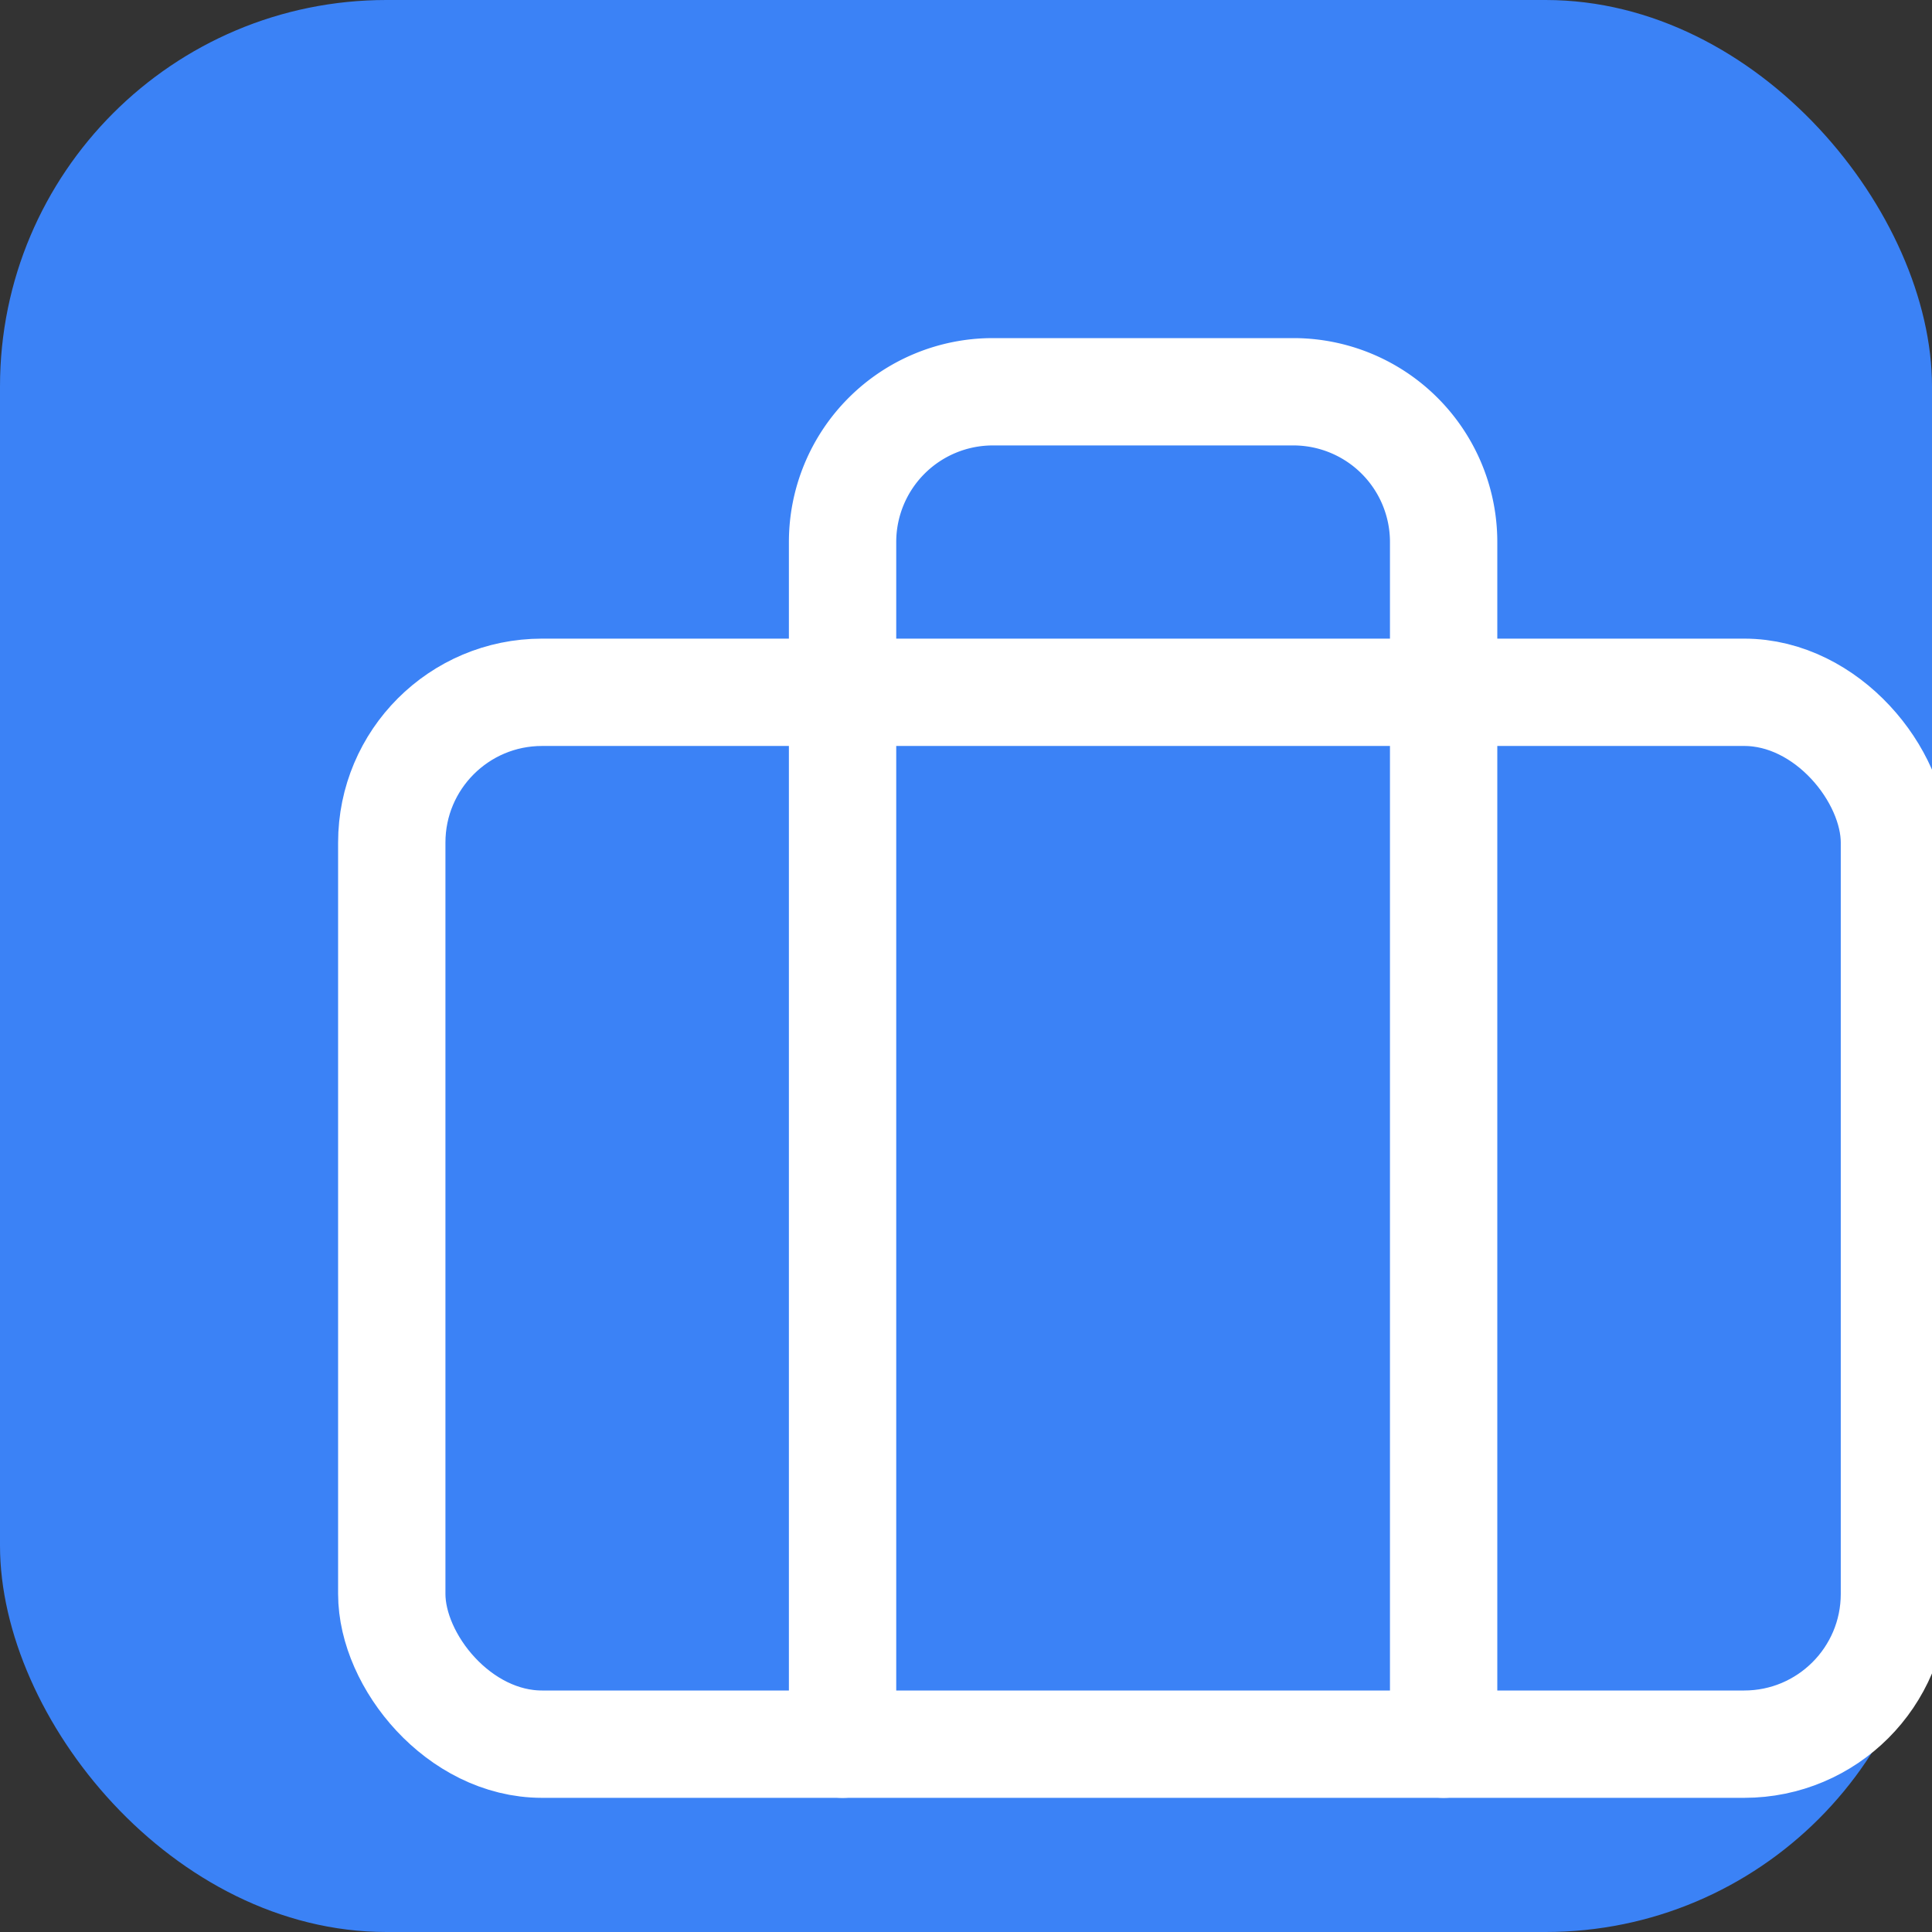
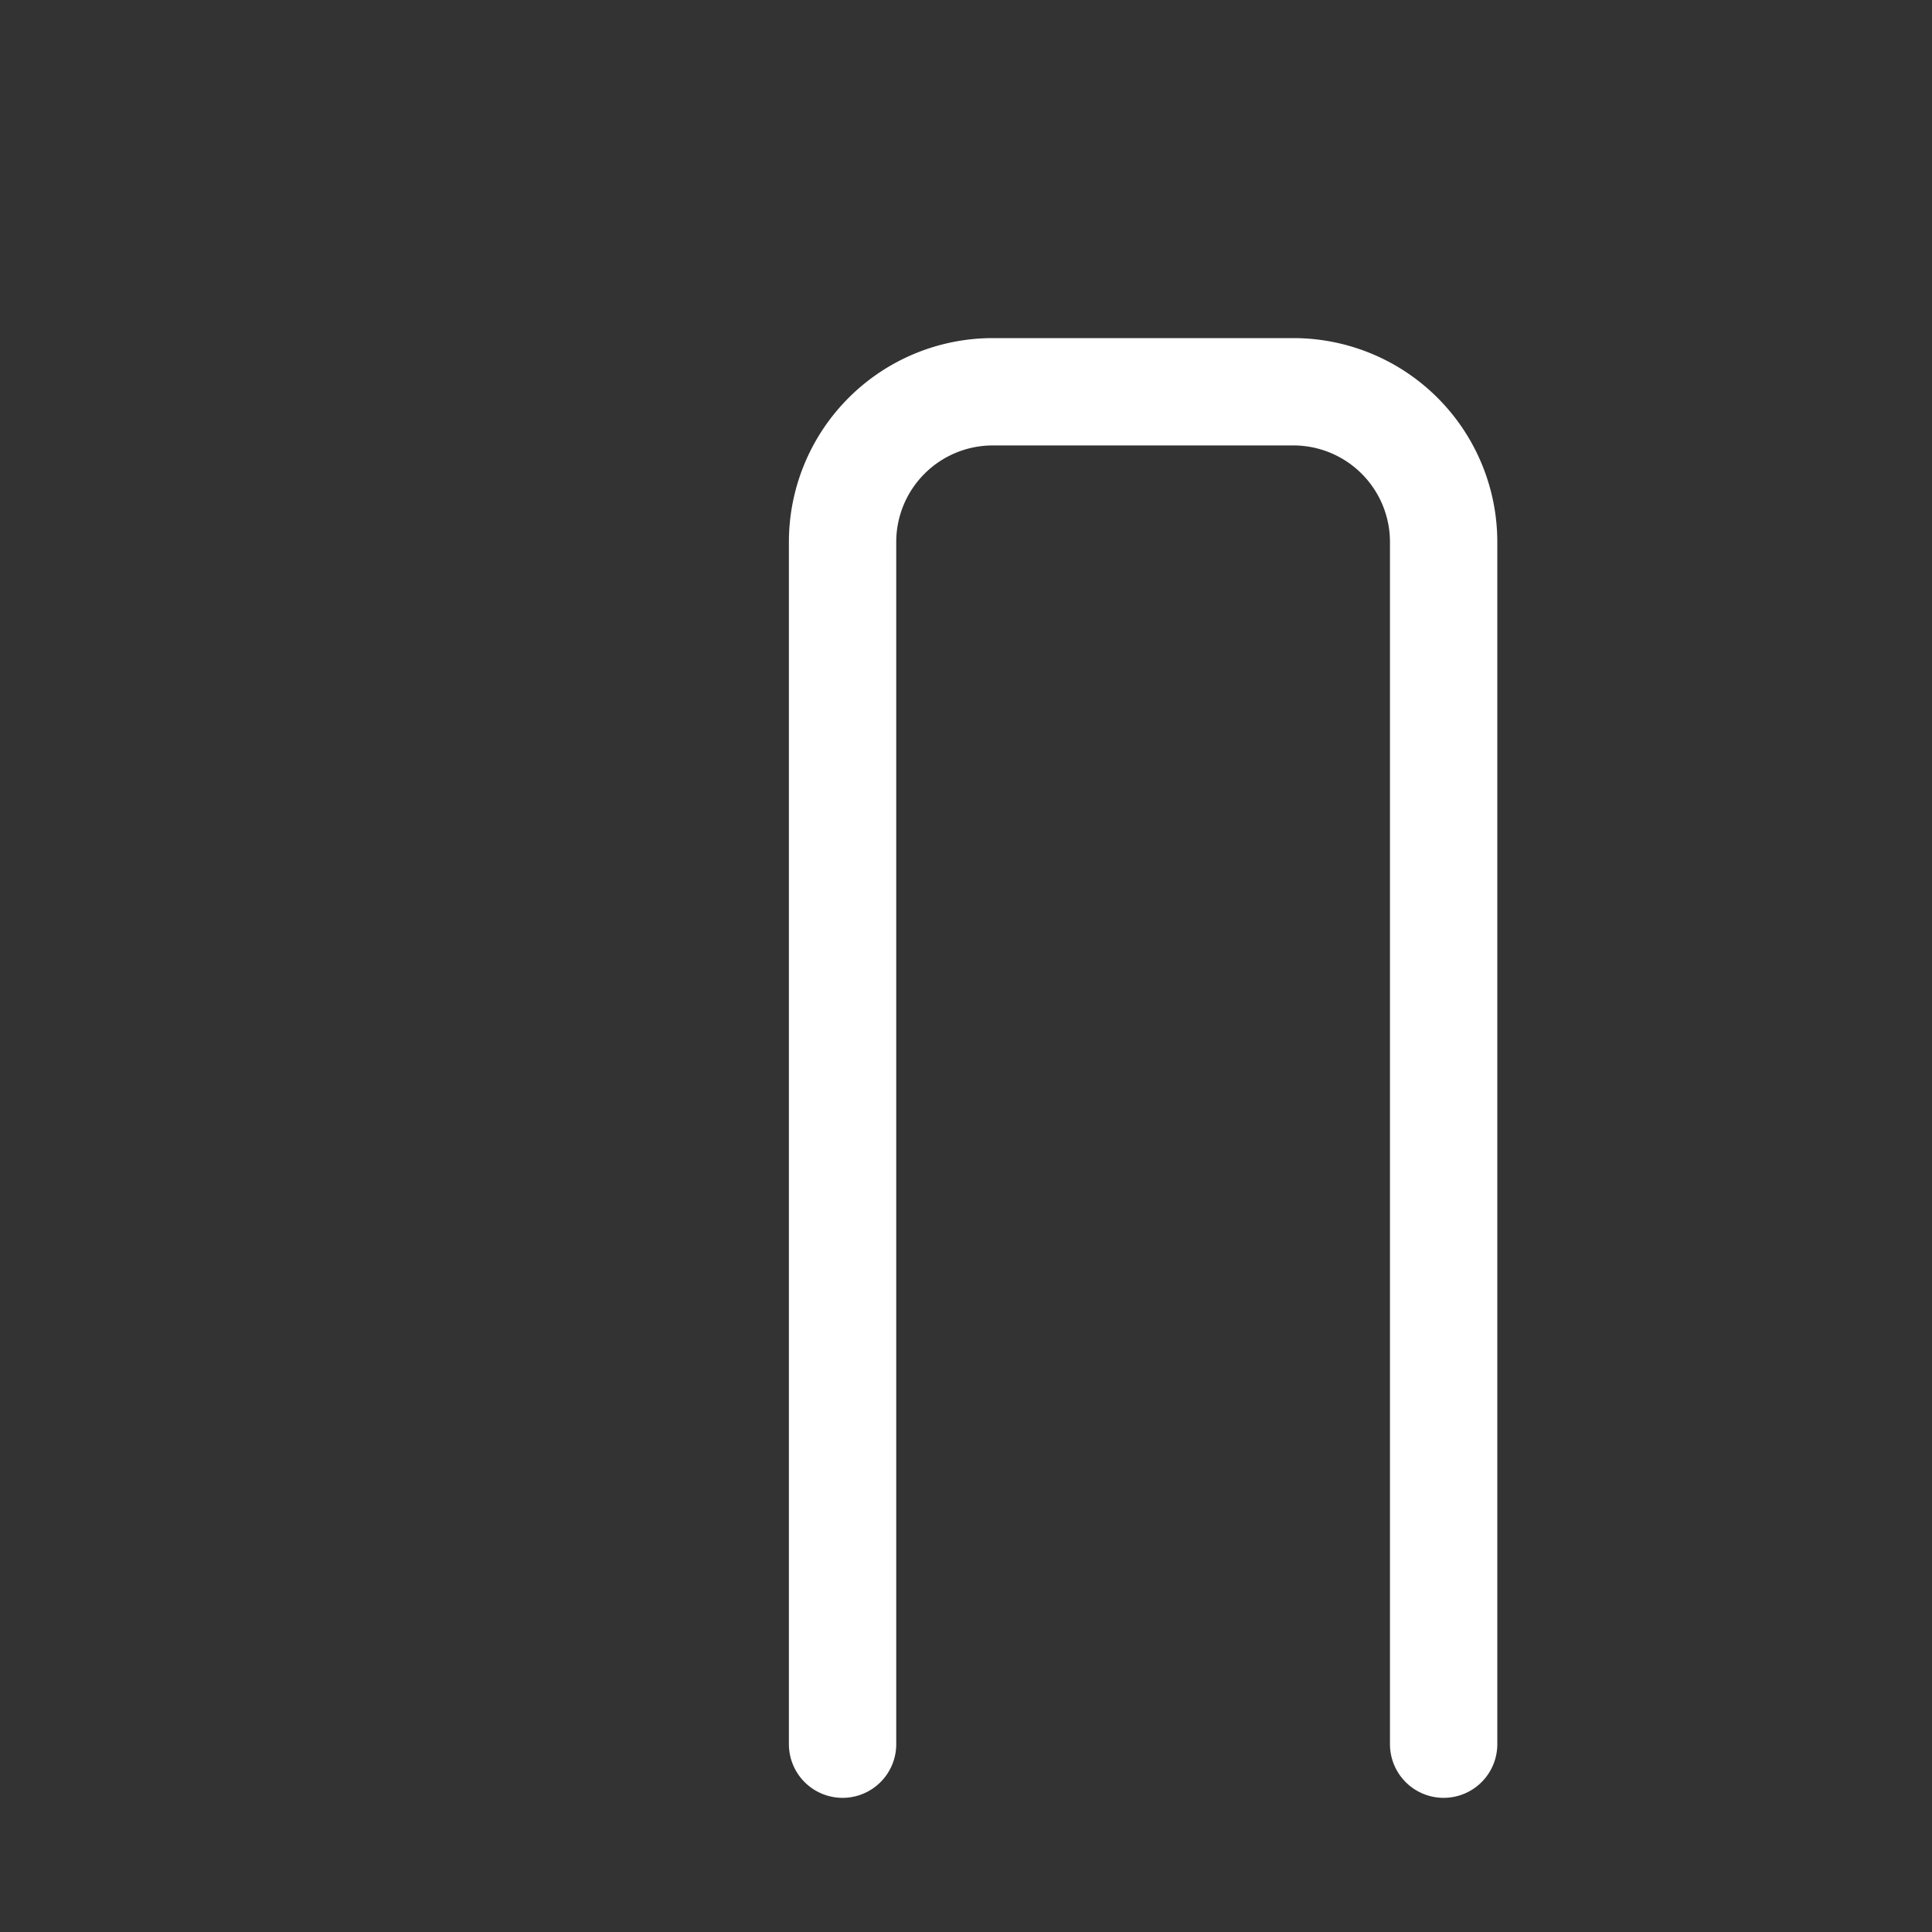
<svg xmlns="http://www.w3.org/2000/svg" width="180" height="180" viewBox="0 0 180 180" fill="none">
  <rect x="0" y="0" width="180" height="180" fill="#333333" stroke="none" />
-   <rect width="180" height="180" rx="36" fill="#3b82f6" />
  <g transform="translate(22.5, 22.5)" stroke="white" stroke-width="10" stroke-linecap="round" stroke-linejoin="round">
    <path d="M112 140V28a14 14 0 0 0-14-14h-28a14 14 0 0 0-14 14v112" />
-     <rect width="140" height="98" x="14" y="42" rx="14" />
  </g>
</svg>